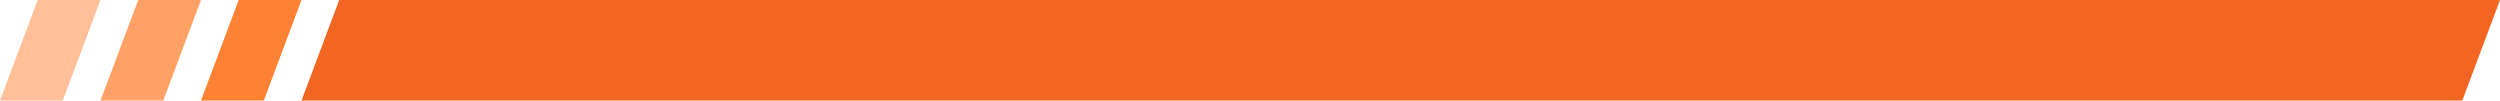
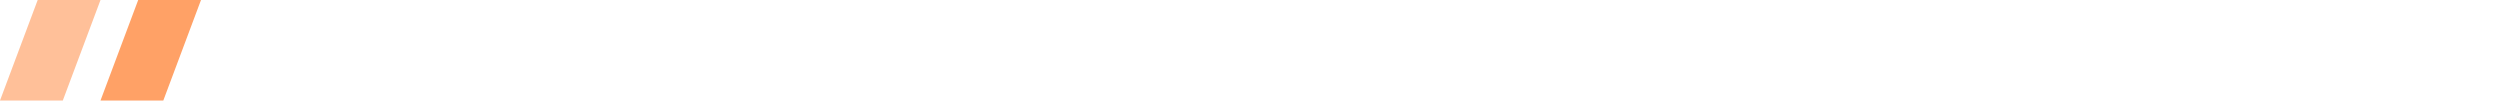
<svg xmlns="http://www.w3.org/2000/svg" width="199" height="8" viewBox="0 0 199 8" fill="none">
  <path d="M5 8H0L3 0H8L5 8Z" fill="#FF6200" fill-opacity="0.4" />
  <path d="M13 8H8L11 0H16L13 8Z" fill="#FF6200" fill-opacity="0.6" />
-   <path d="M21 8H16L19 0H24L21 8Z" fill="#FF6200" fill-opacity="0.8" />
-   <path d="M196 8H24L27 0H199L196 8Z" fill="#F26622" />
+   <path d="M196 8H24H199L196 8Z" fill="#F26622" />
</svg>